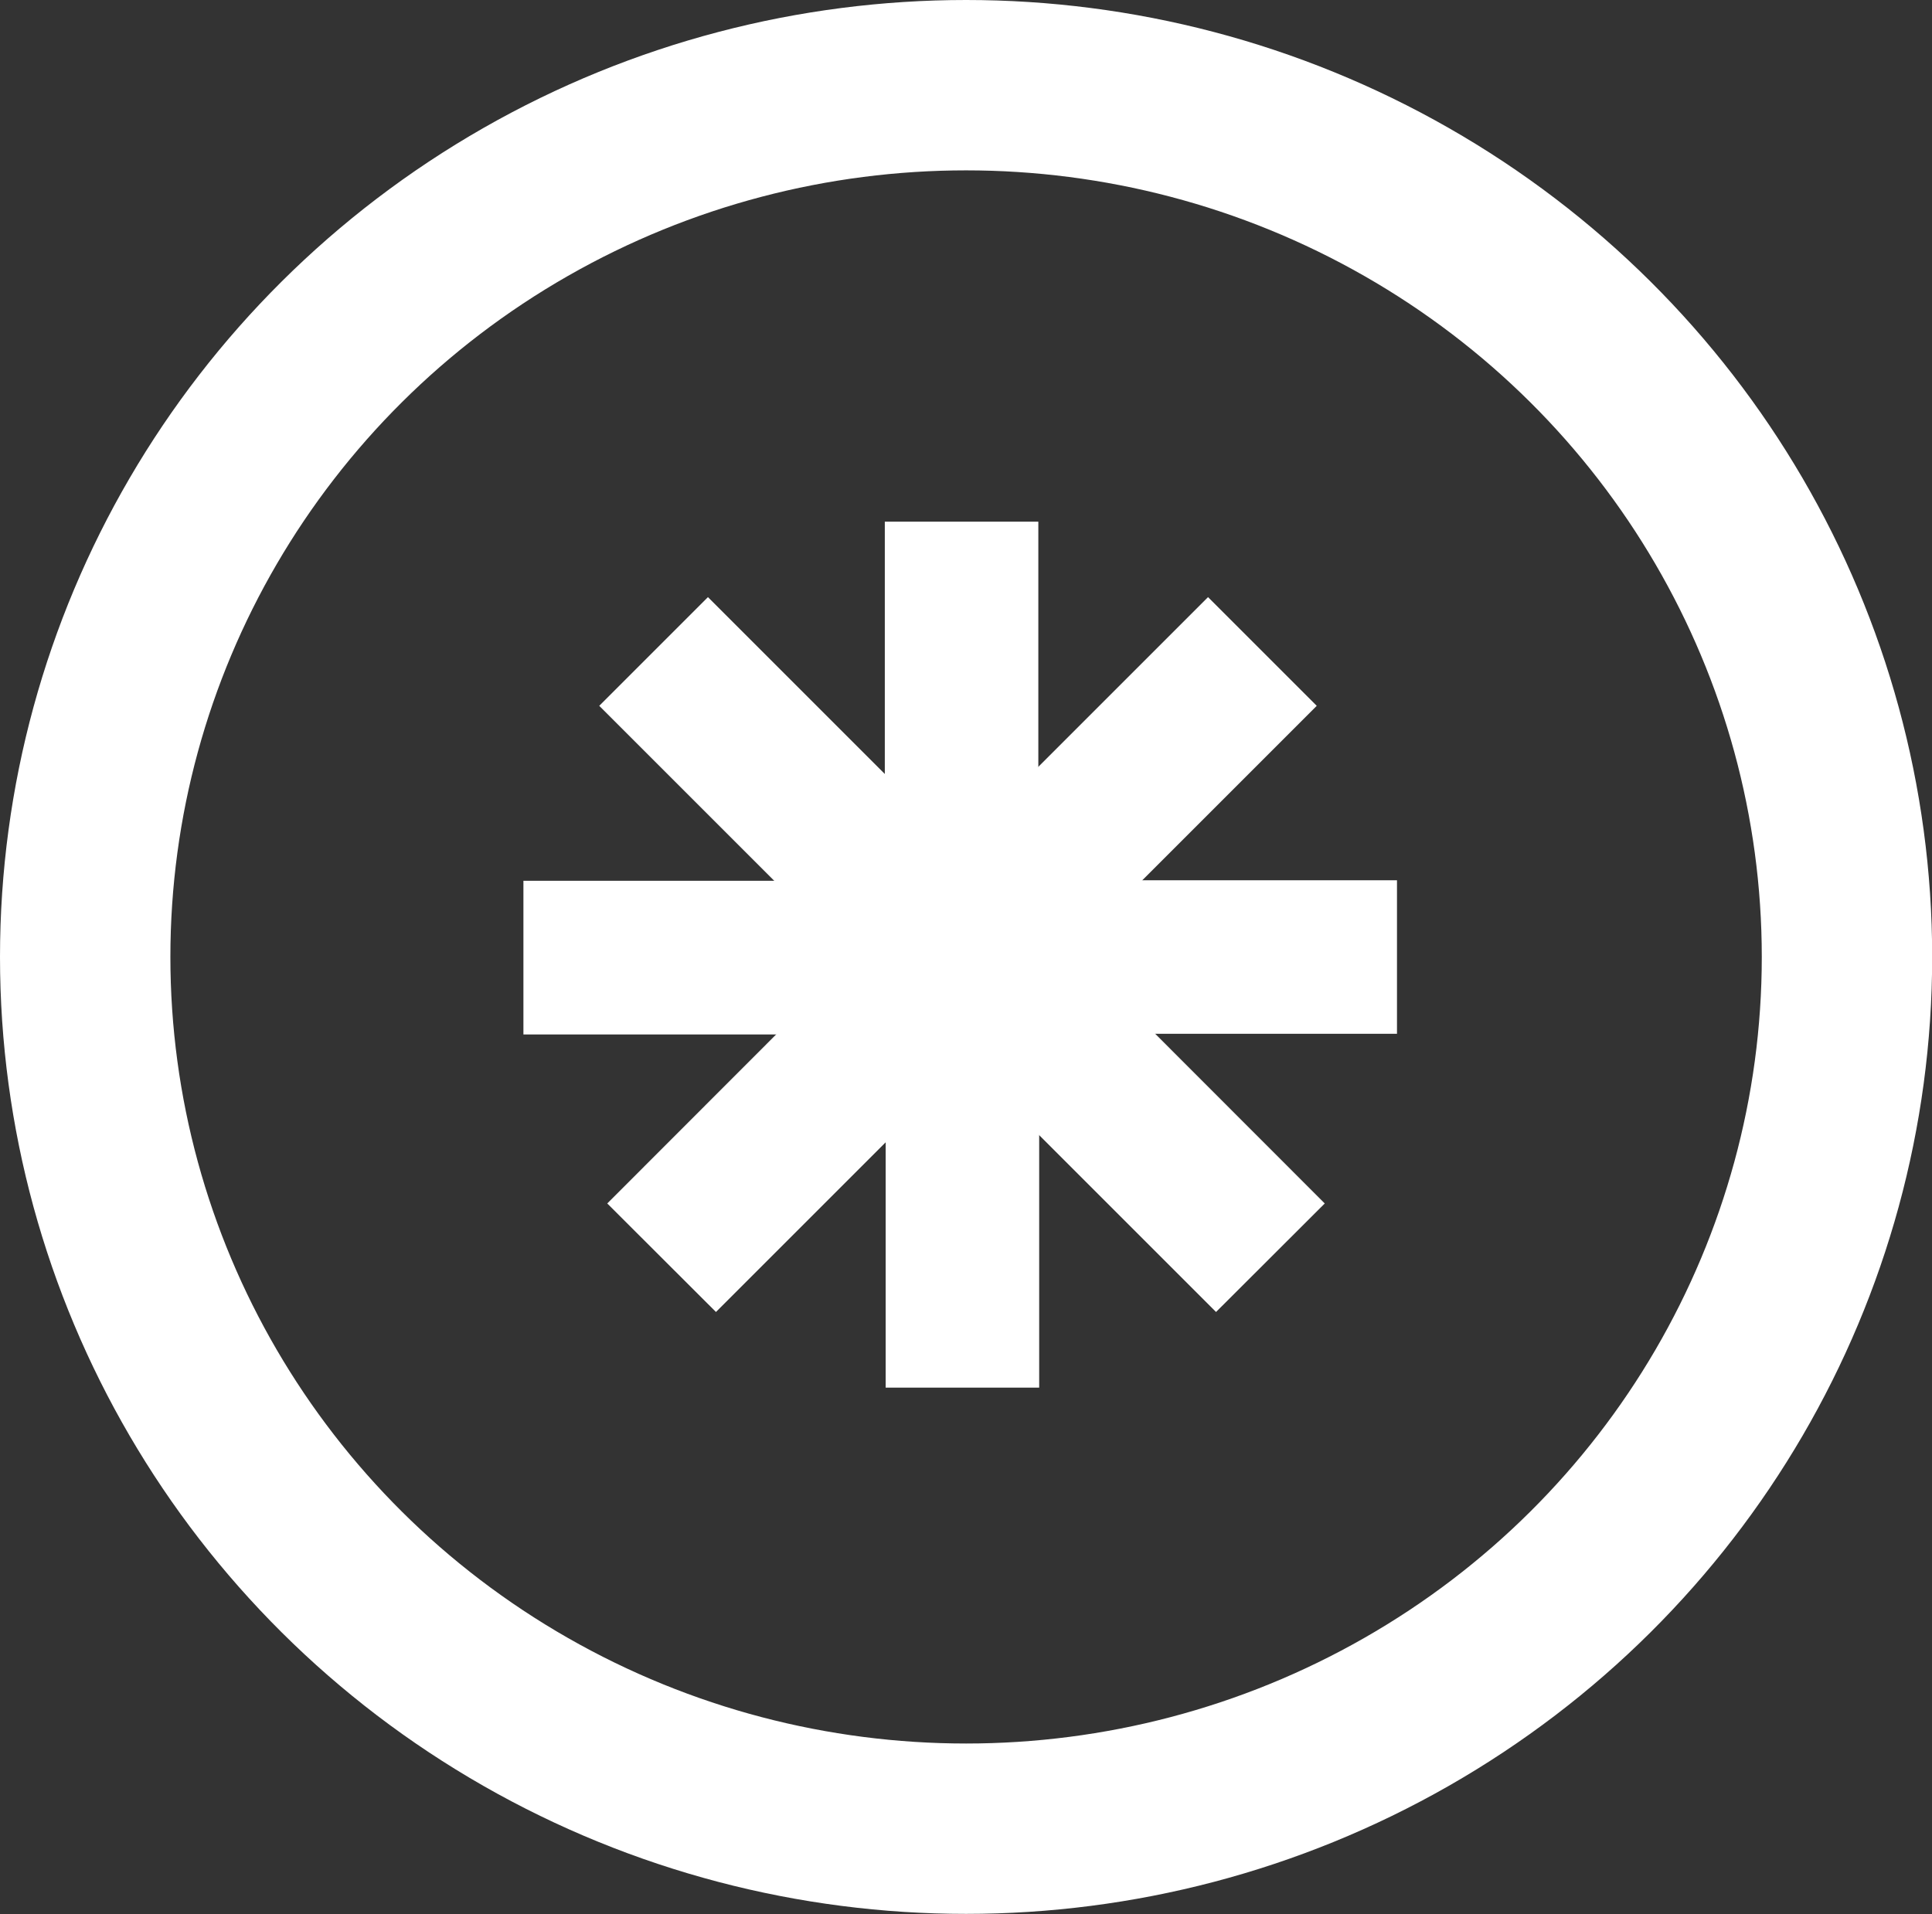
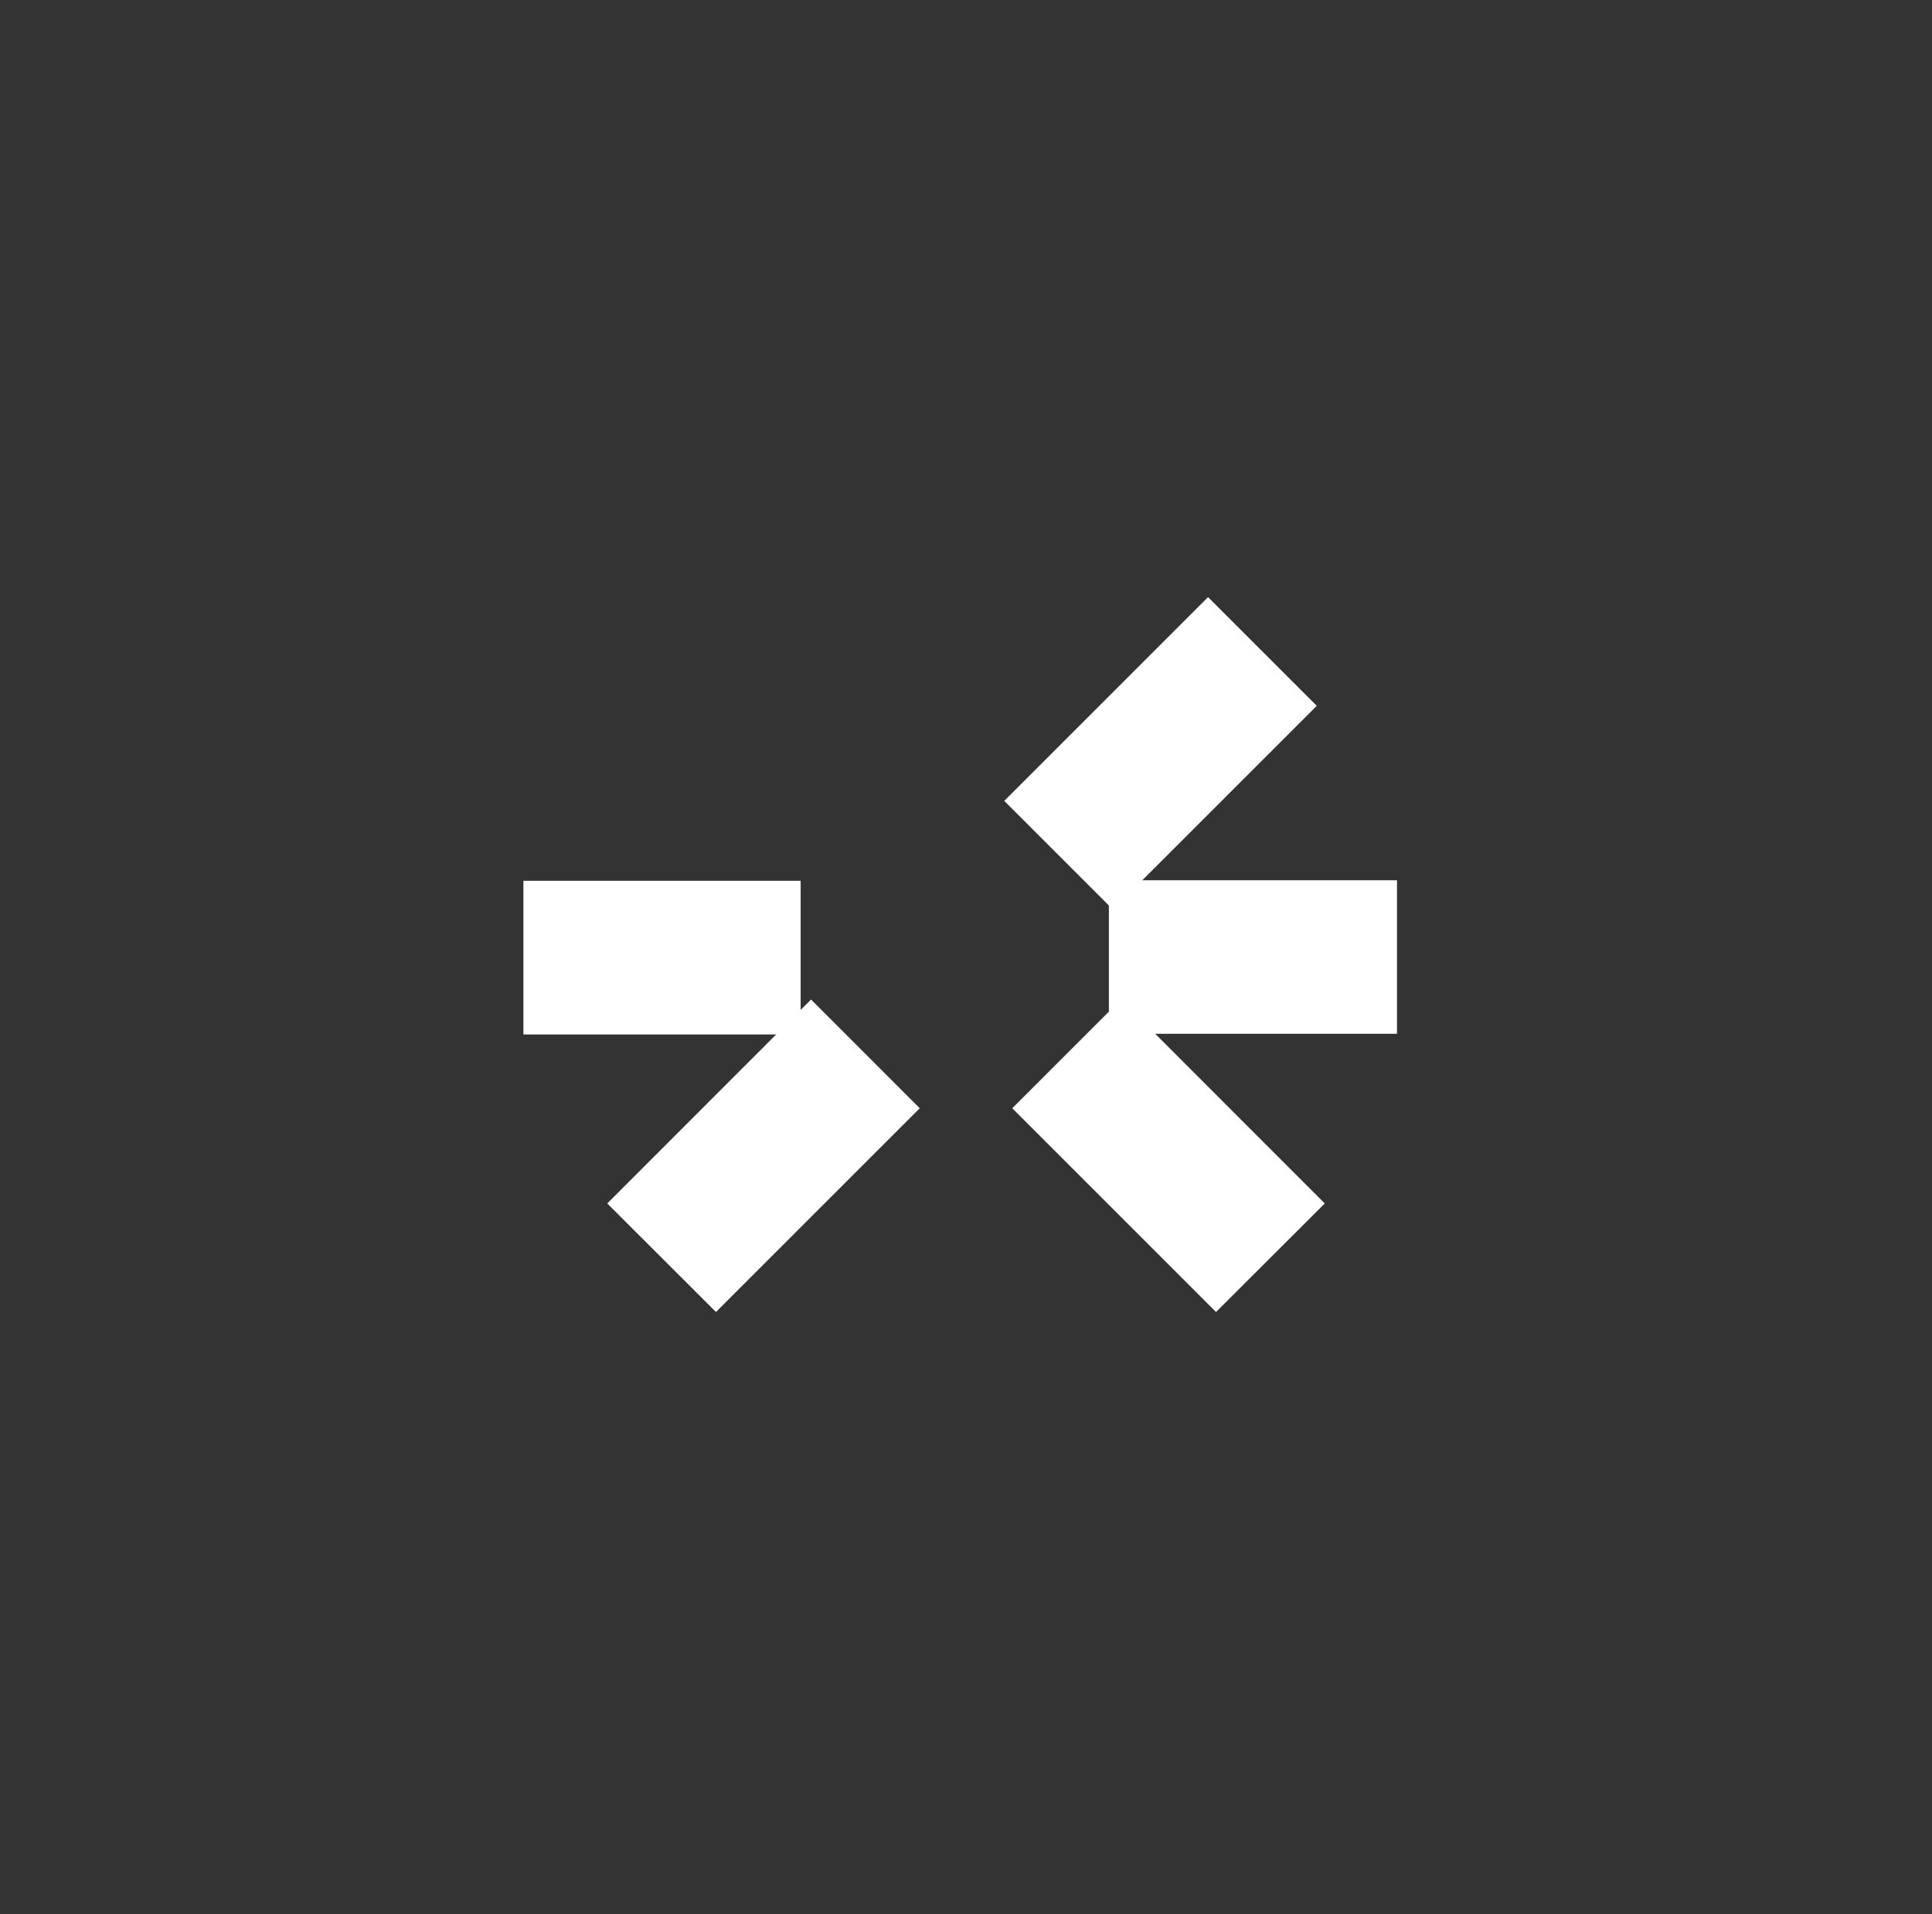
<svg xmlns="http://www.w3.org/2000/svg" id="Layer_1" data-name="Layer 1" viewBox="0 0 113.39 112.35">
  <rect x="0" y="0" width="113.39" height="112.35" fill="#333333" stroke="none" />
  <defs>
    <style>.cls-2{fill:#fff;stroke-width:0}</style>
  </defs>
-   <ellipse cx="56.7" cy="56.17" rx="51.7" ry="51.17" style="fill:none;stroke:#fff;stroke-miterlimit:10;stroke-width:10px" />
-   <circle cx="56.35" cy="56.74" r="10.63" class="cls-2" />
  <path d="M46.99 51.7H30.72v9.02h16.27" class="cls-2" />
-   <path d="M53.51 47.01 41.55 35.05l-6.38 6.38 11.96 11.96" class="cls-2" />
-   <path d="M60.94 47.53V30.62h-9.01v16.91" class="cls-2" />
  <path d="m65.32 53.39 11.96-11.96-6.38-6.38-11.96 11.96m.47 18.04 11.96 11.96 6.38-6.37-11.96-11.97" class="cls-2" />
-   <path d="M51.98 64.53v16.92h9.01V64.53" class="cls-2" />
  <path d="M47.6 58.67 35.64 70.64l6.38 6.37 11.96-11.96m11.1-4.37h16.91v-9.01H65.08" class="cls-2" />
</svg>